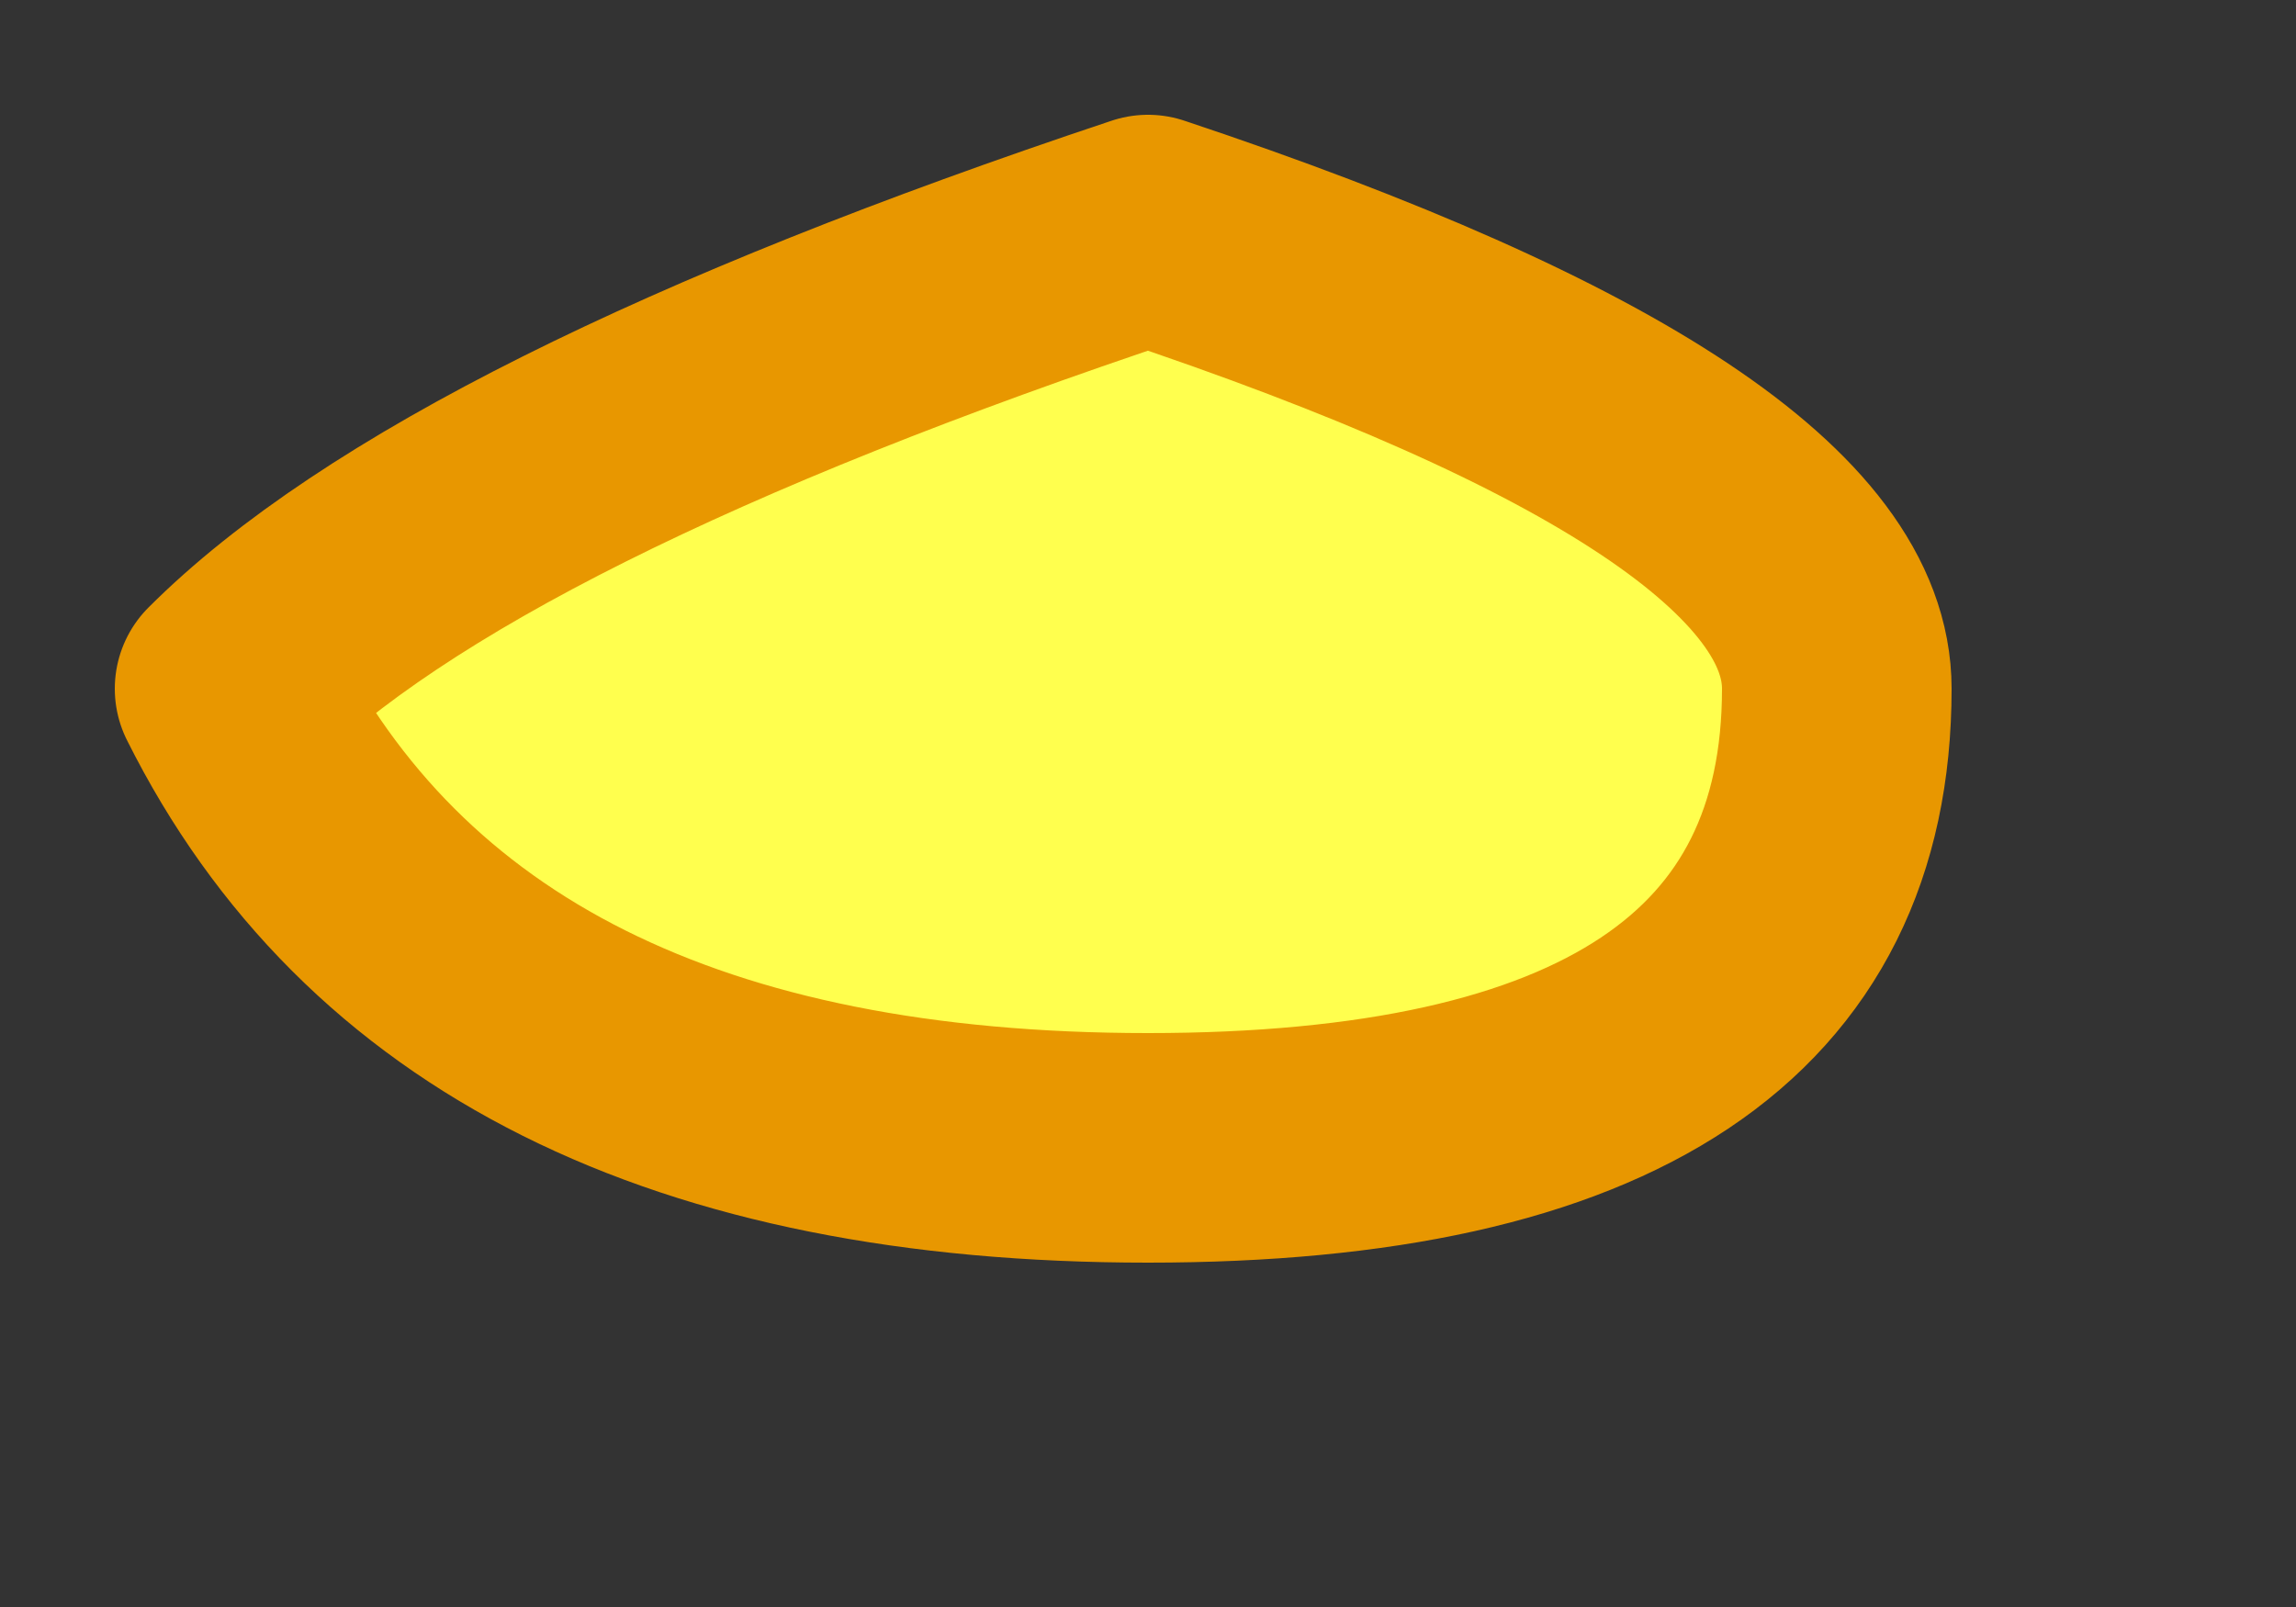
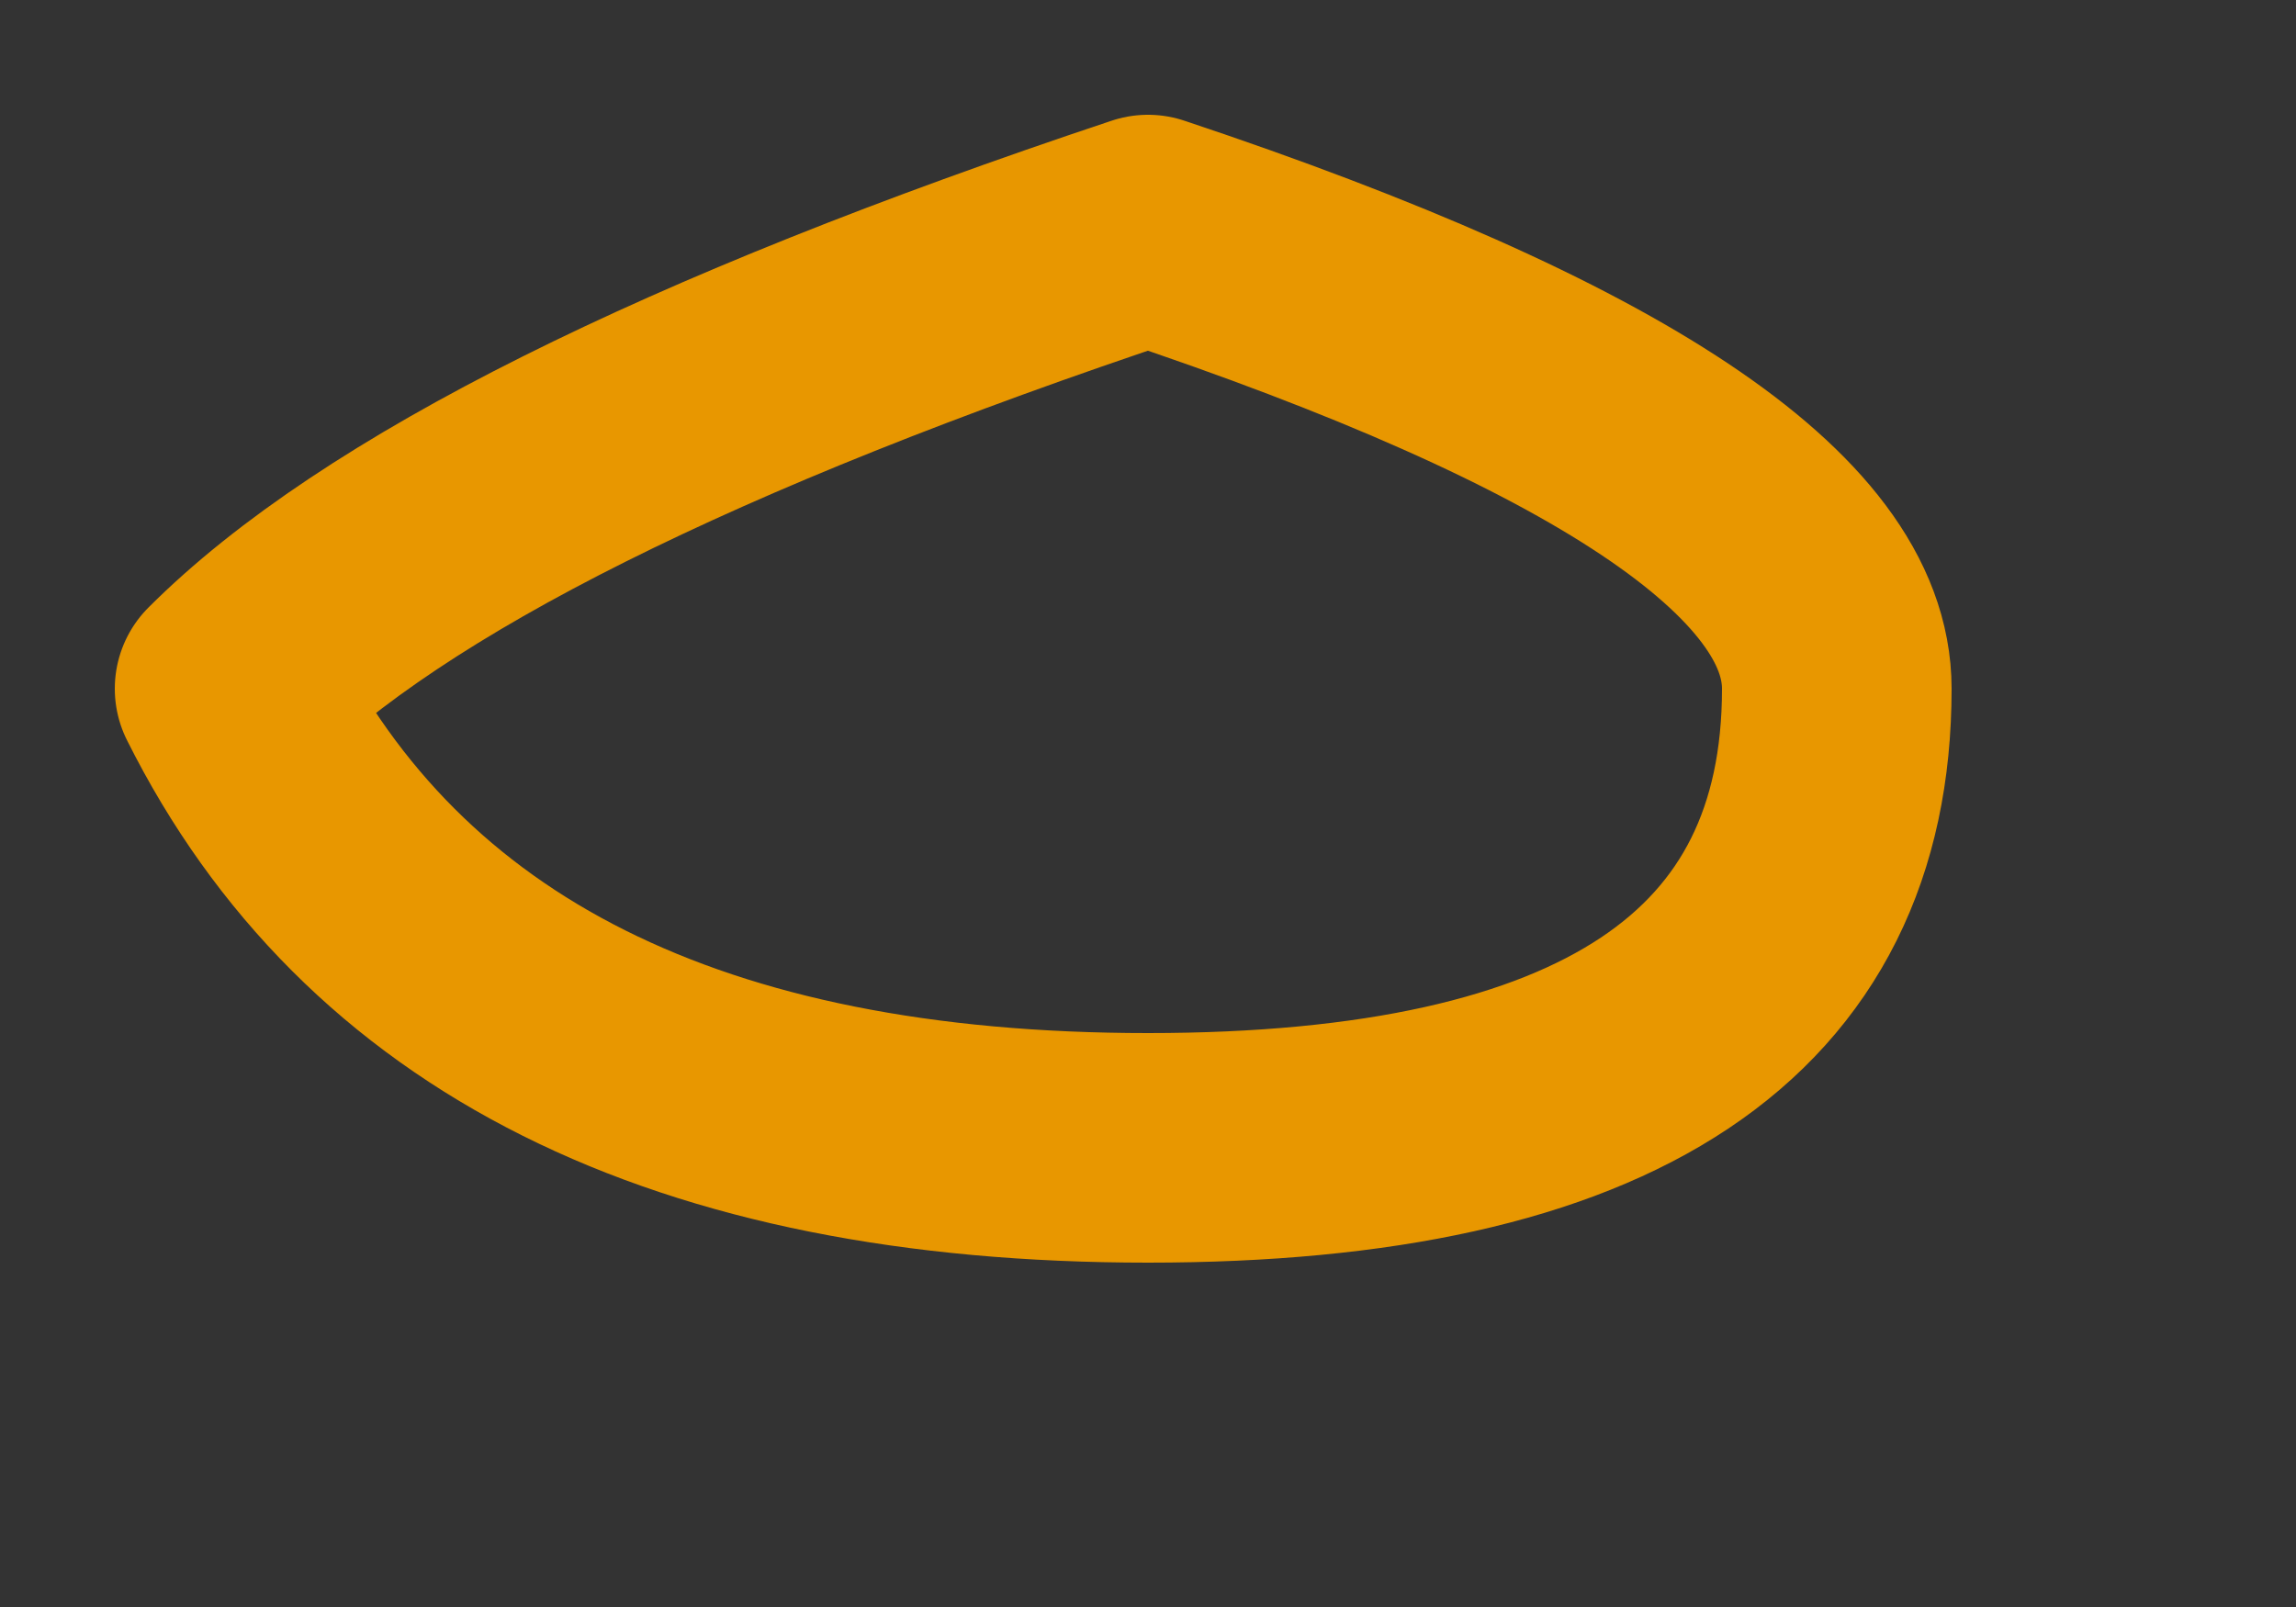
<svg xmlns="http://www.w3.org/2000/svg" height="0.35px" width="0.5px">
  <rect width="100%" height="100%" fill="#333333" stroke="none" />
  <g transform="matrix(1.0, 0.0, 0.0, 1.0, 0.05, 0.05)">
-     <path d="M0.2 0.0 Q0.35 0.05 0.35 0.1 0.35 0.2 0.2 0.2 0.05 0.2 0.0 0.1 0.05 0.05 0.2 0.0" fill="#ffff4e" fill-rule="evenodd" stroke="none" />
    <path d="M0.2 0.0 Q0.05 0.05 0.0 0.1 0.05 0.2 0.2 0.2 0.35 0.2 0.35 0.1 0.35 0.05 0.2 0.0 Z" fill="none" stroke="#e89700" stroke-linecap="round" stroke-linejoin="round" stroke-width="0.05" />
  </g>
</svg>